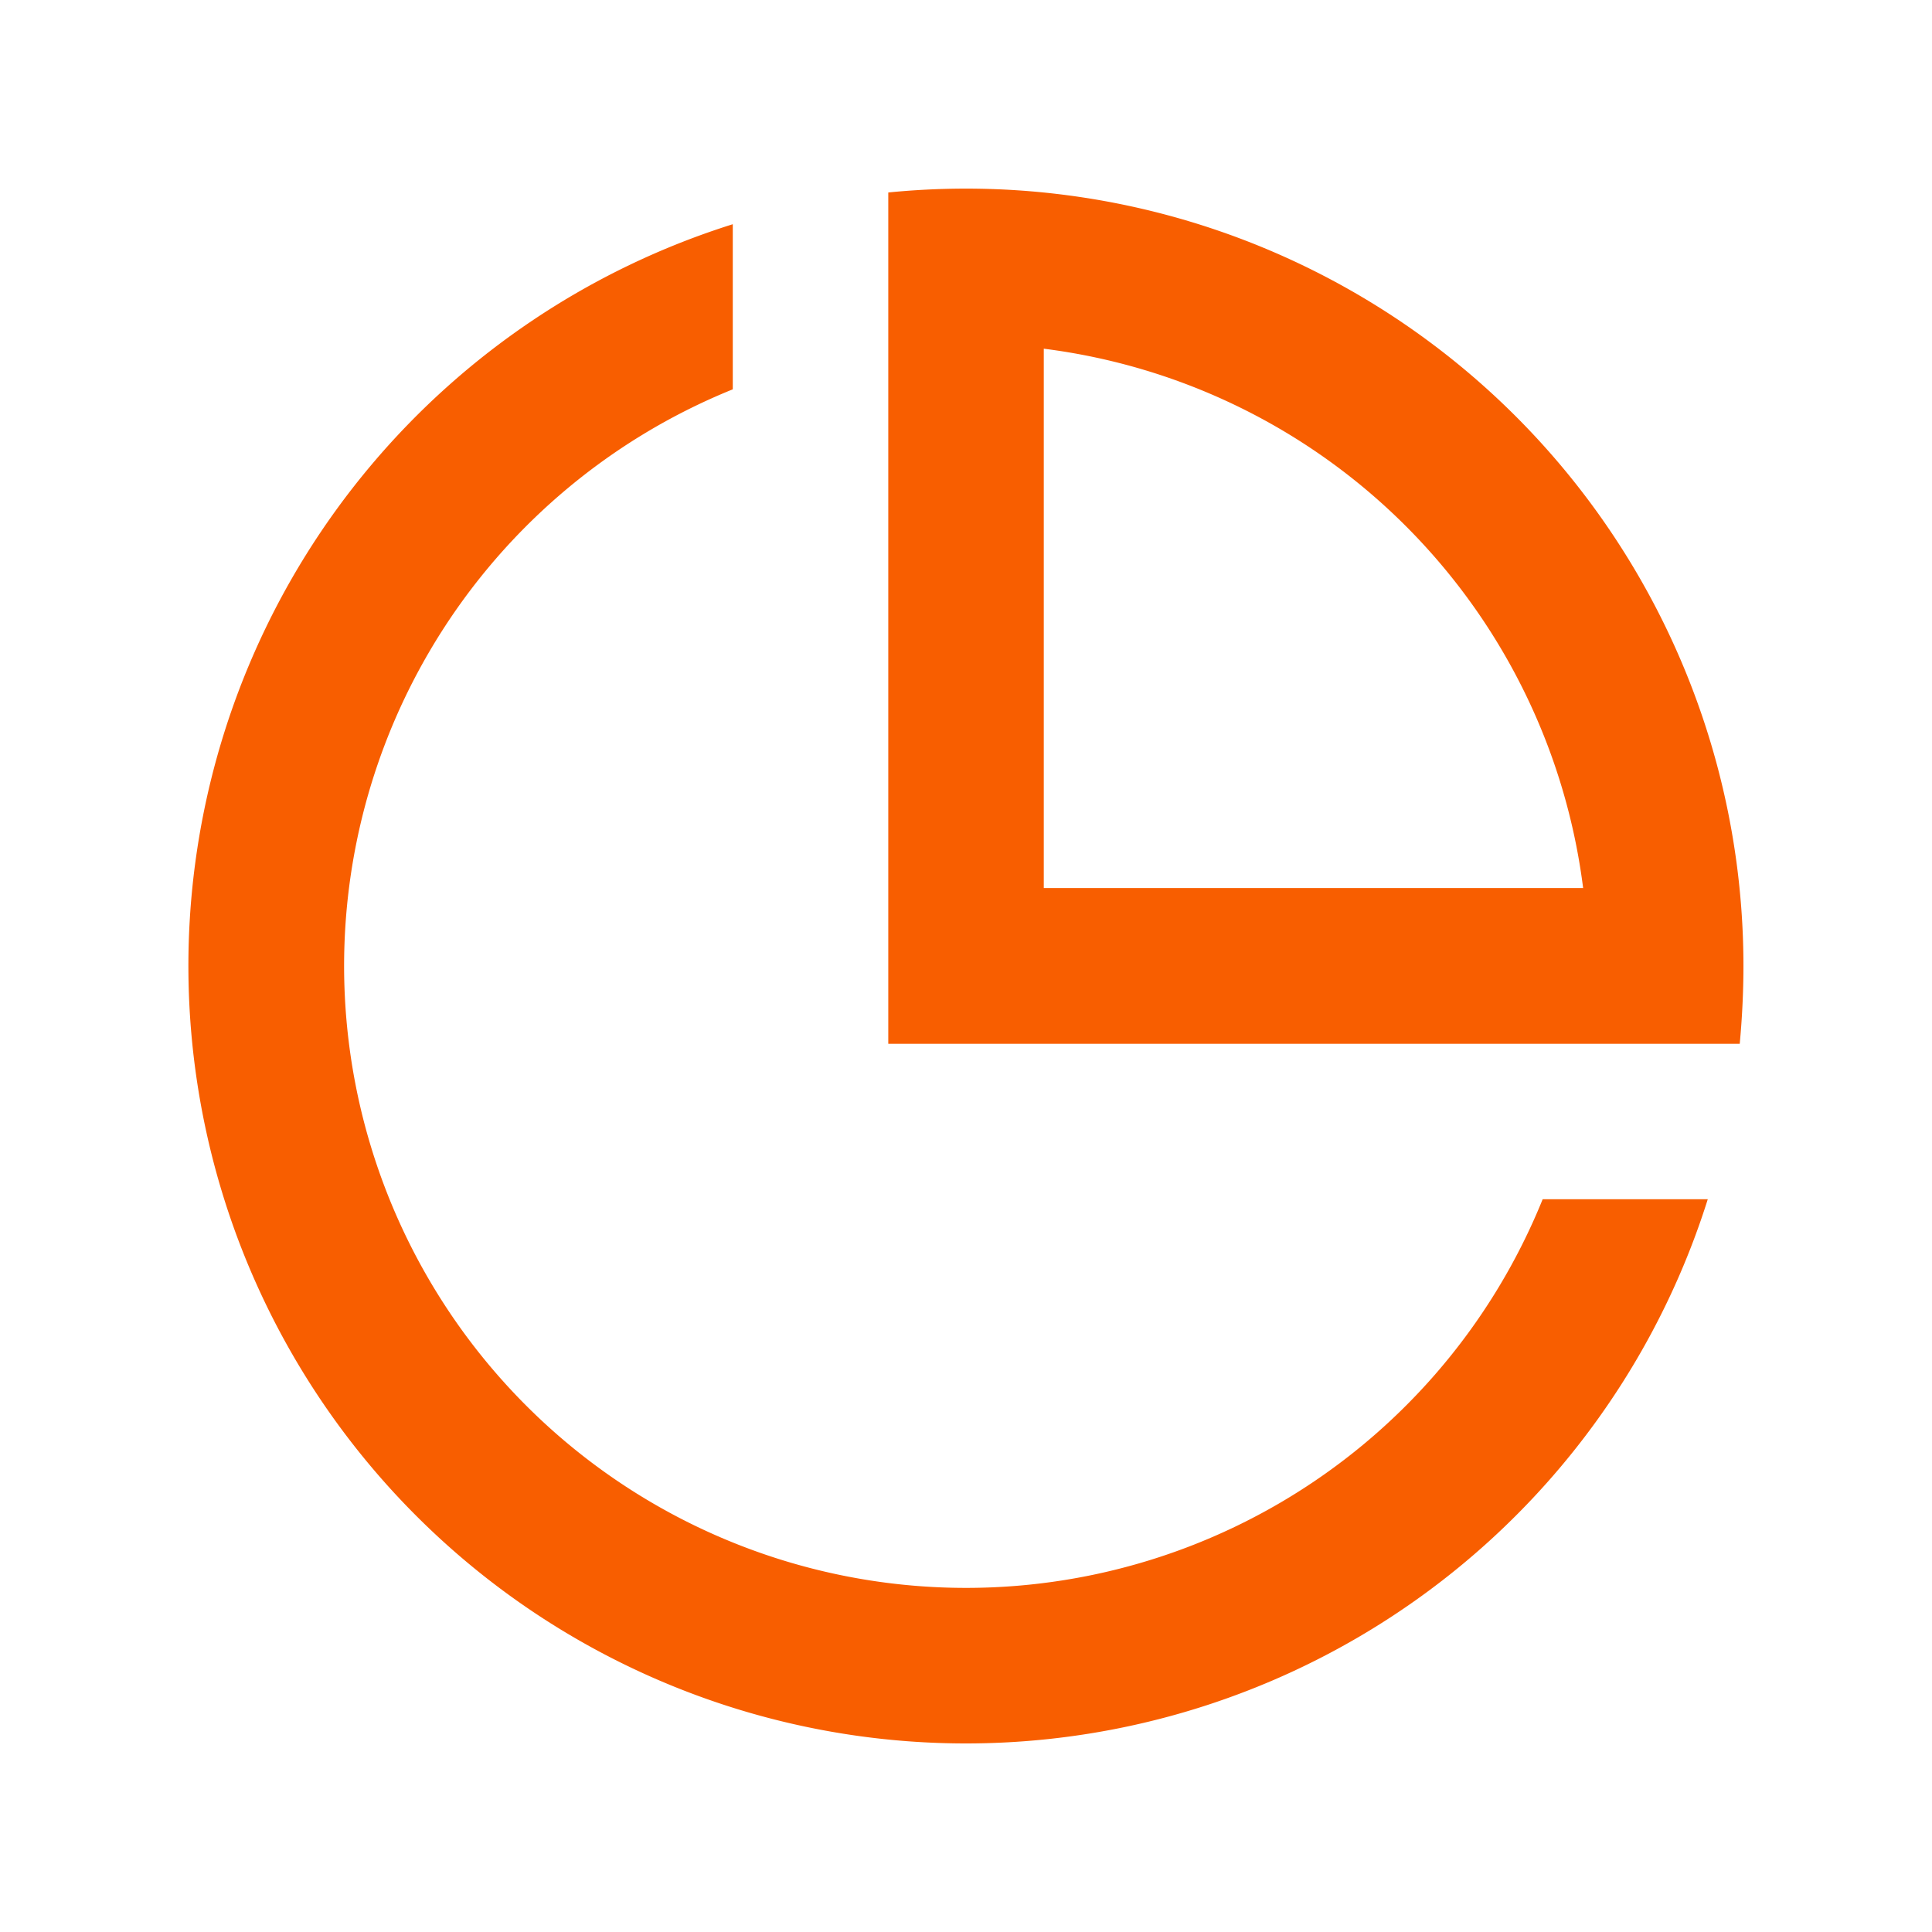
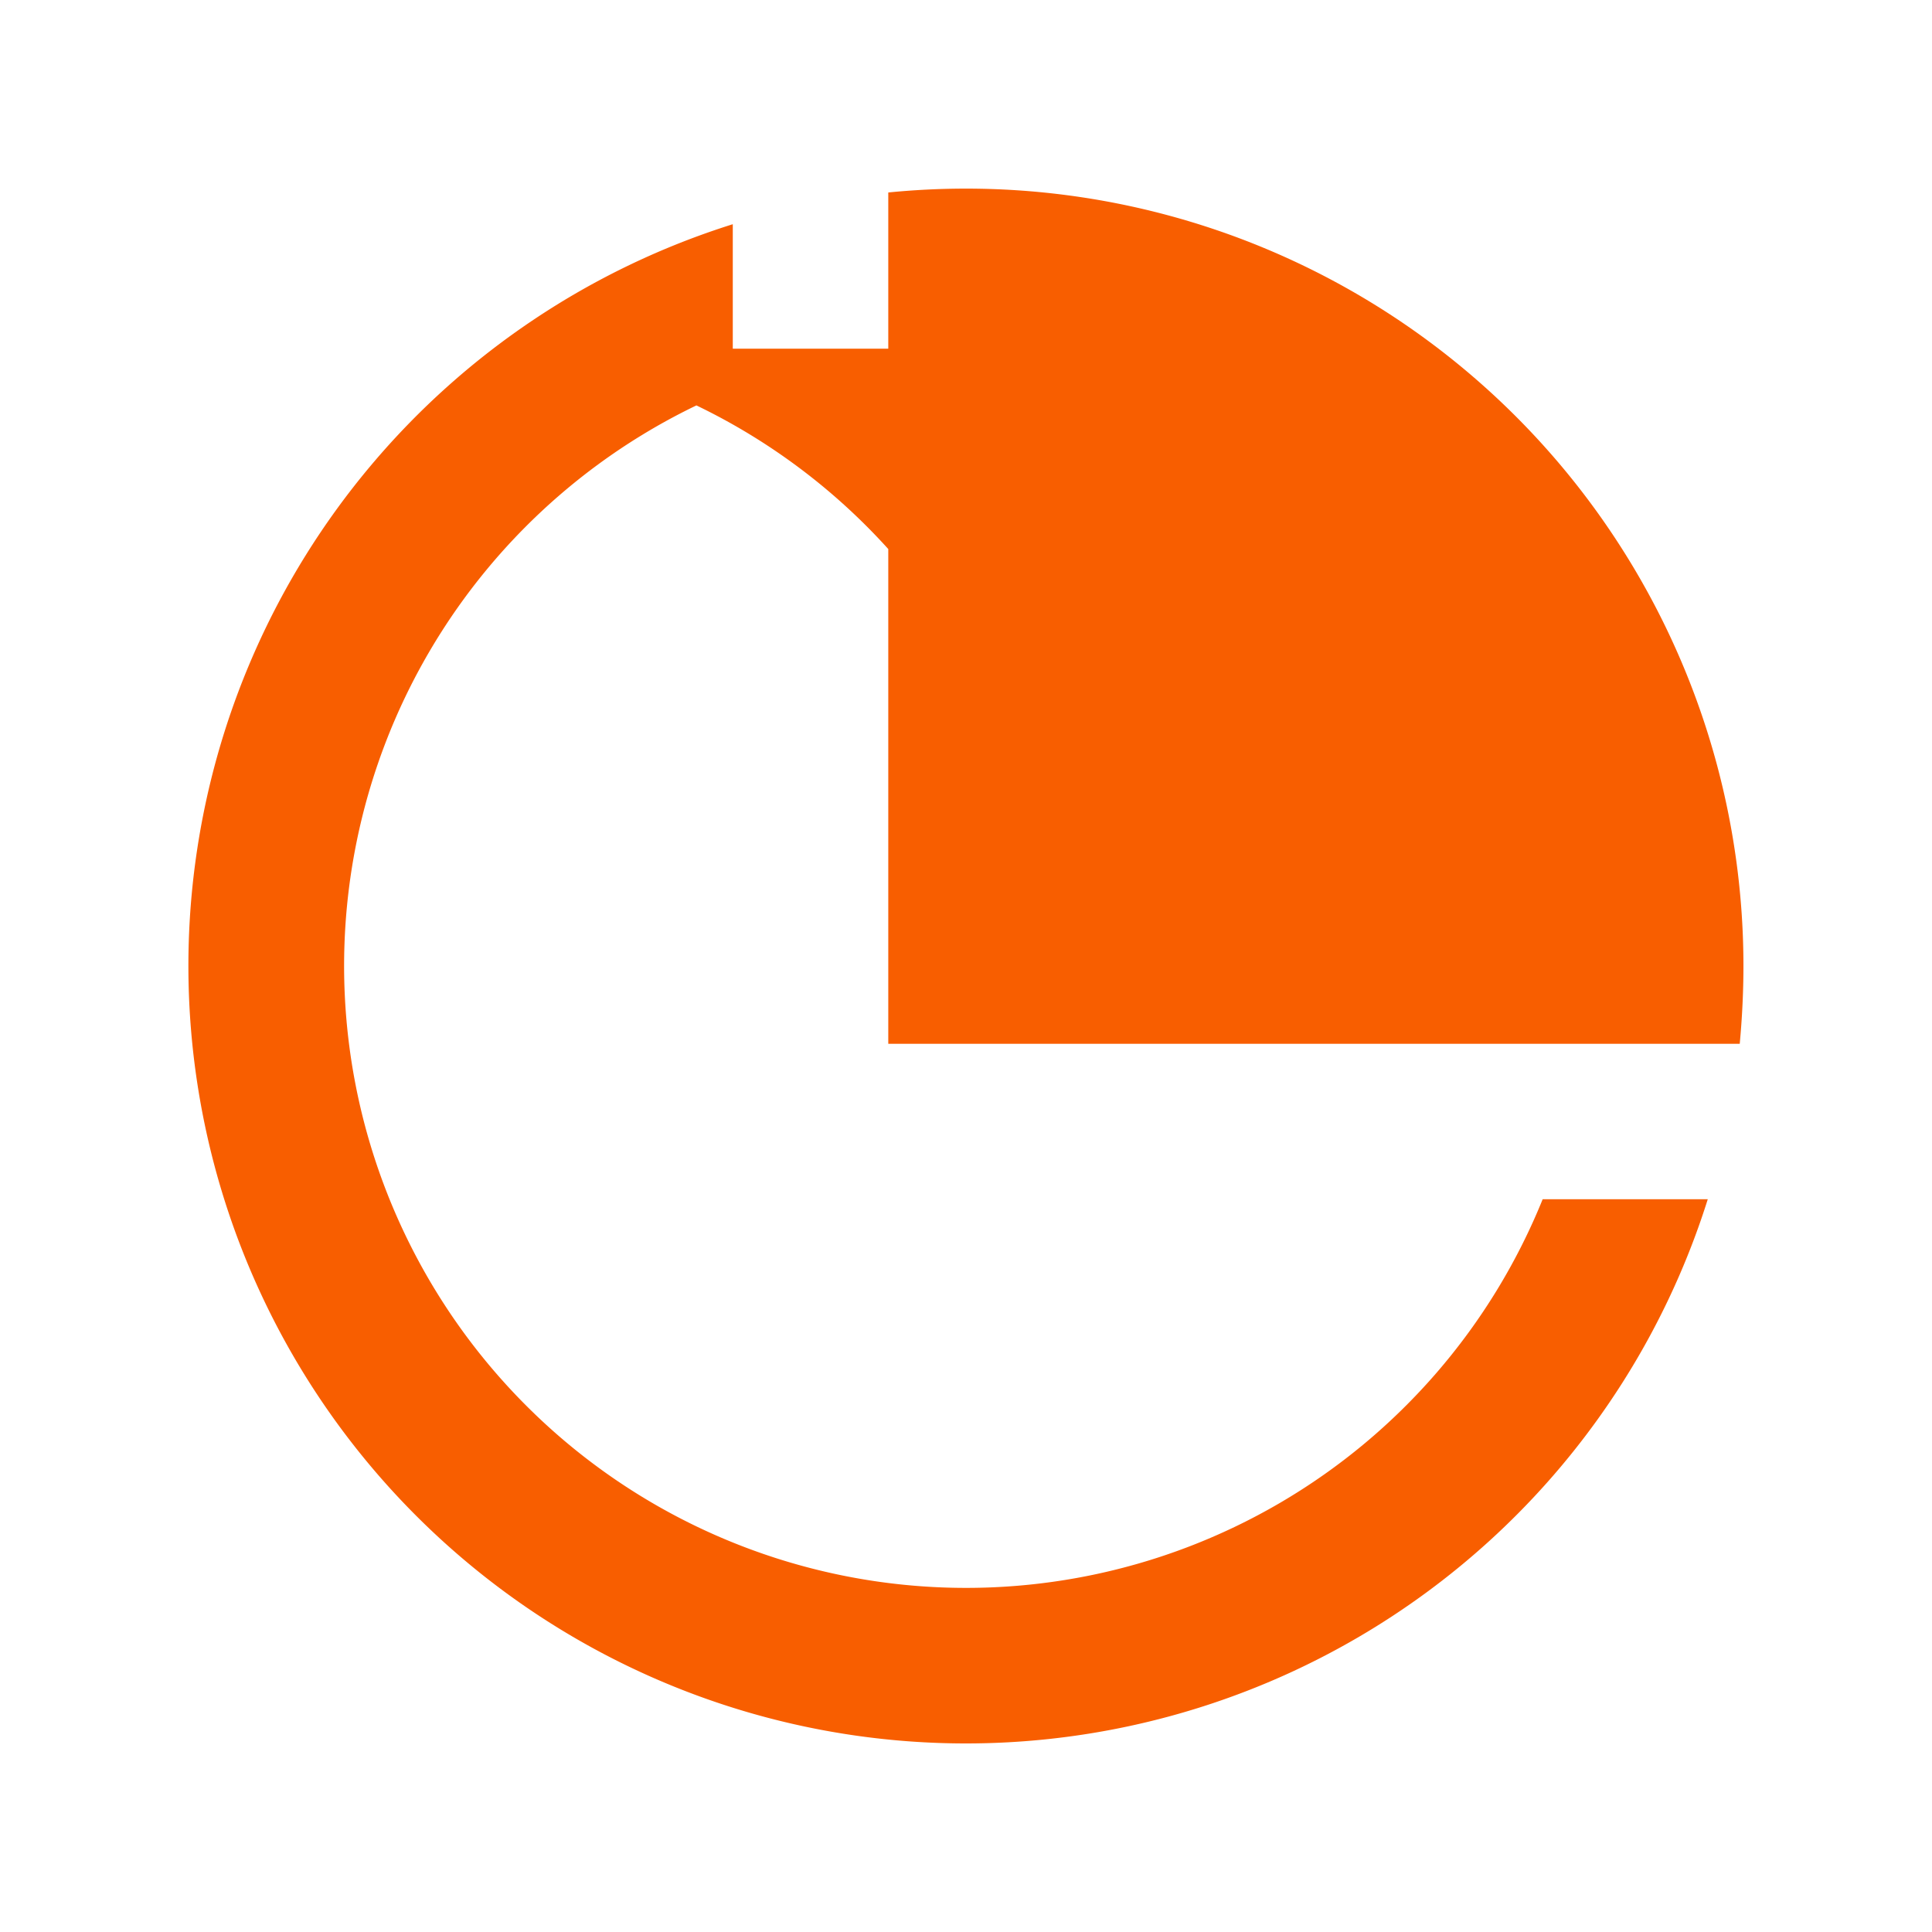
<svg xmlns="http://www.w3.org/2000/svg" width="35" height="35">
-   <path data-name="パス 878" d="M0 0h35v35H0z" fill="none" />
-   <path data-name="パス 879" d="M17.5 31.584a14.085 14.085 0 01-4.225-27.522v2.991a11.268 11.268 0 1014.672 14.672h2.991A14.089 14.089 0 0117.5 31.584zm14.017-12.675H16.092V3.487c.463-.046.934-.07 1.408-.07A14.083 14.083 0 0131.584 17.5c0 .475-.024.945-.067 1.409zM18.909 6.317v9.771h9.771a11.273 11.273 0 00-9.771-9.771z" fill="#f85e00" />
+   <path data-name="パス 879" d="M17.5 31.584a14.085 14.085 0 01-4.225-27.522v2.991a11.268 11.268 0 1014.672 14.672h2.991A14.089 14.089 0 0117.5 31.584zm14.017-12.675H16.092V3.487c.463-.046.934-.07 1.408-.07A14.083 14.083 0 0131.584 17.5c0 .475-.024.945-.067 1.409zM18.909 6.317v9.771a11.273 11.273 0 00-9.771-9.771z" fill="#f85e00" />
</svg>